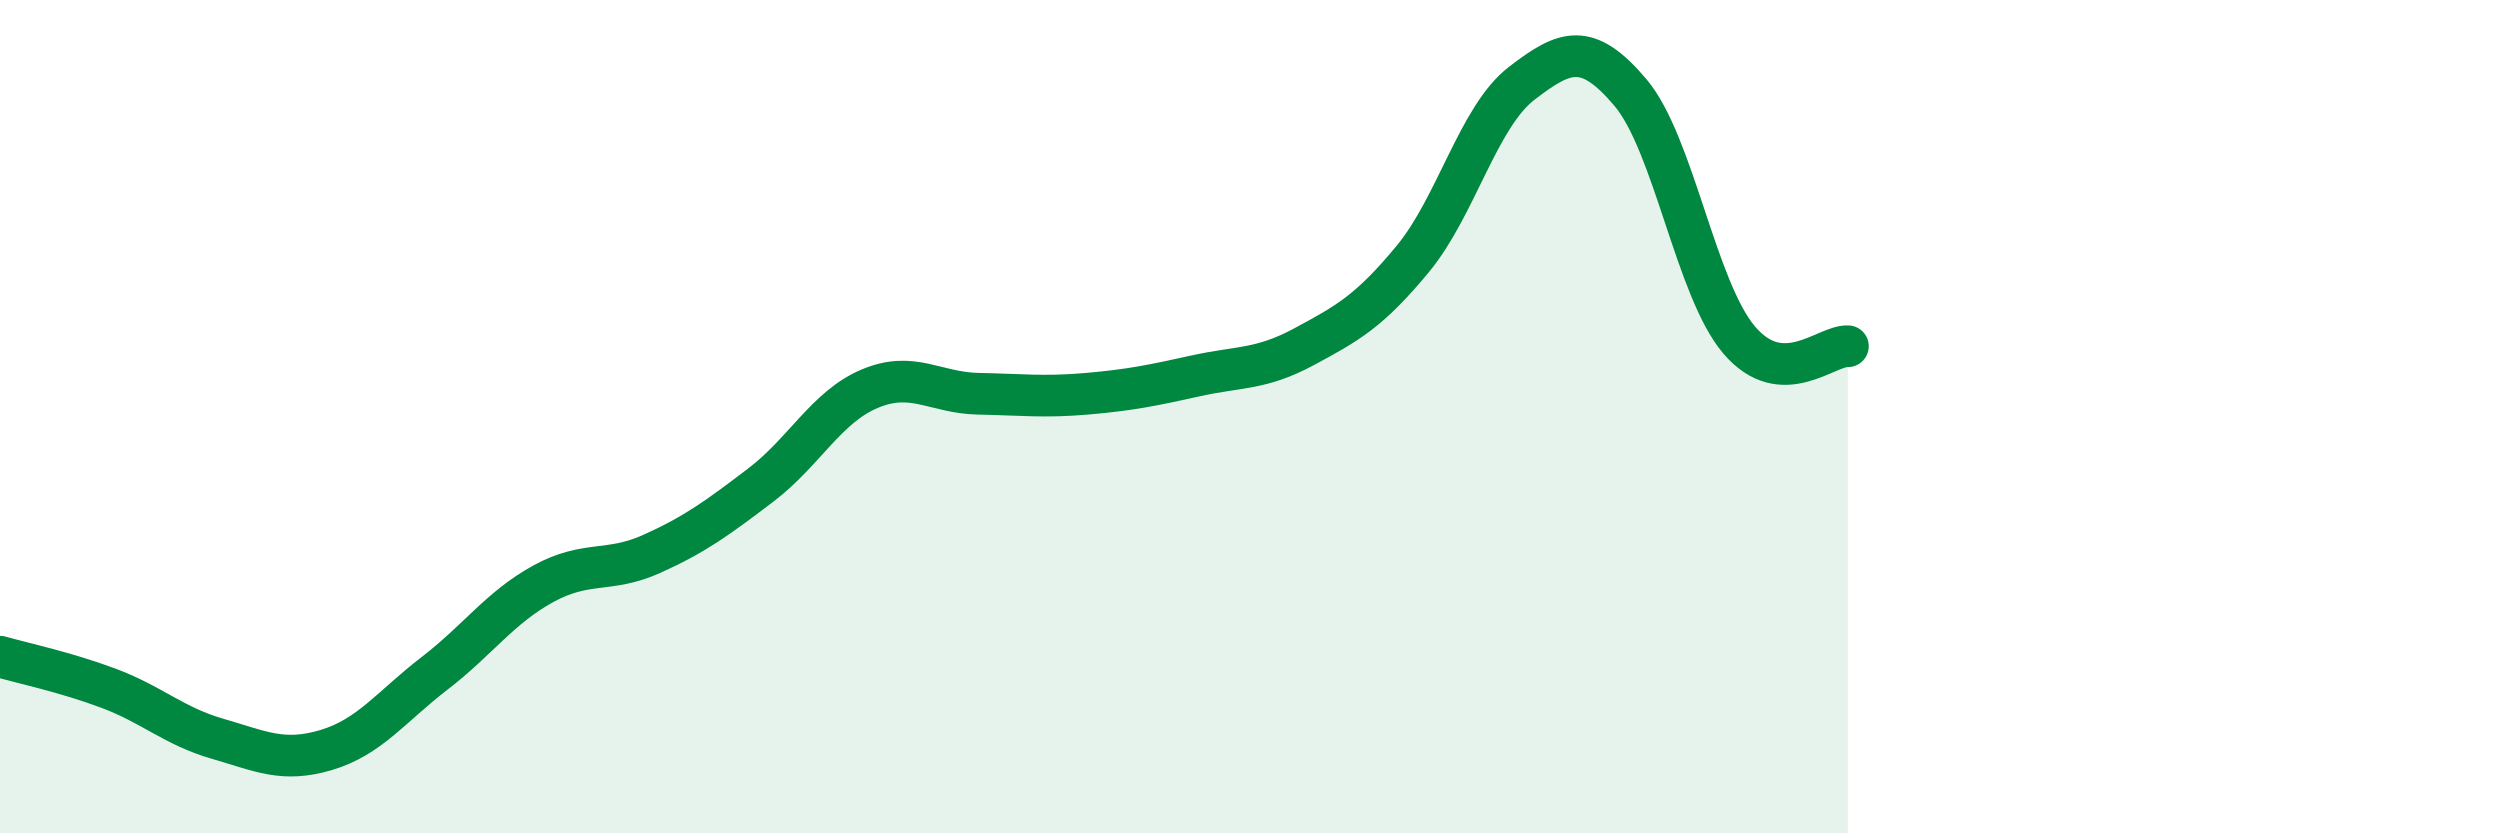
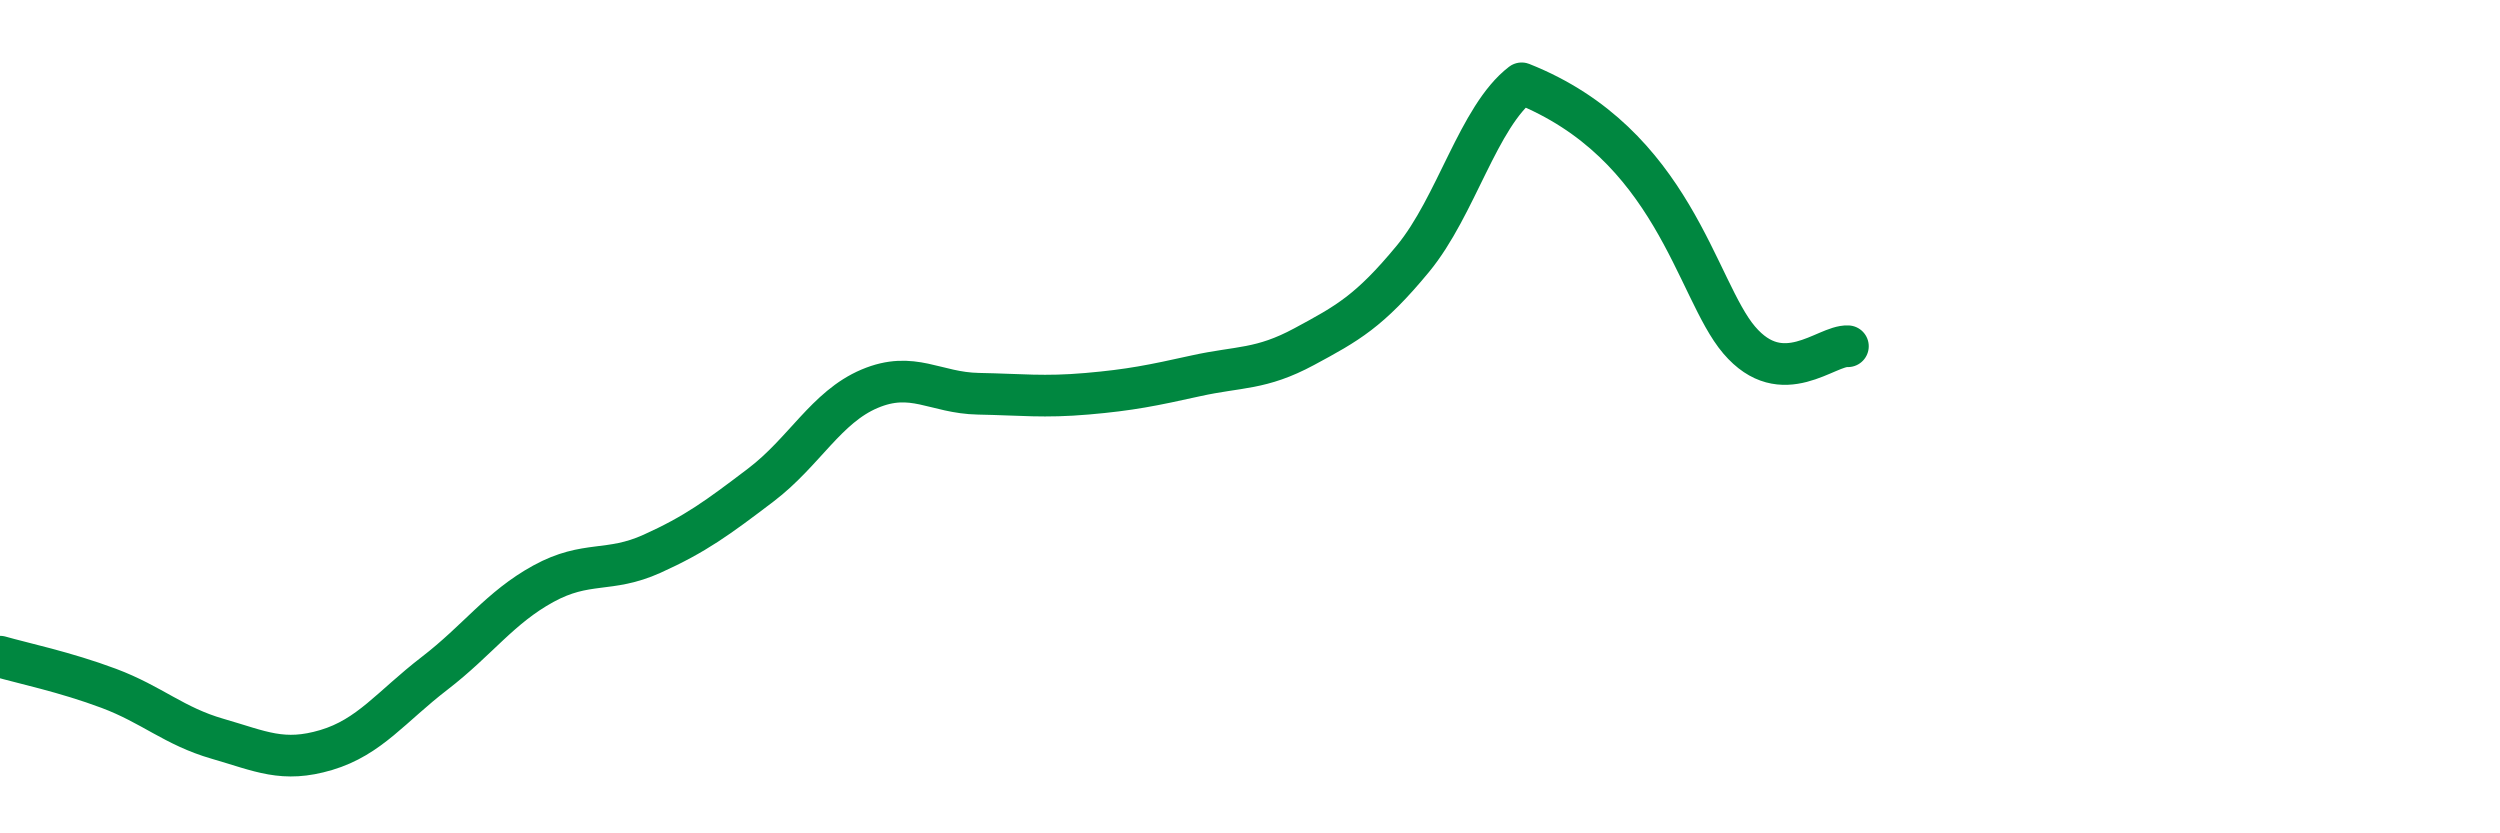
<svg xmlns="http://www.w3.org/2000/svg" width="60" height="20" viewBox="0 0 60 20">
-   <path d="M 0,15.76 C 0.52,15.91 1.57,16.13 2.61,16.52 C 3.65,16.91 4.18,17.43 5.22,17.73 C 6.26,18.03 6.79,18.31 7.83,18 C 8.87,17.69 9.39,16.96 10.43,16.16 C 11.47,15.36 12,14.58 13.04,14.01 C 14.08,13.44 14.61,13.76 15.65,13.29 C 16.69,12.82 17.22,12.43 18.26,11.64 C 19.3,10.85 19.83,9.77 20.87,9.33 C 21.91,8.89 22.44,9.43 23.48,9.45 C 24.52,9.47 25.05,9.54 26.09,9.45 C 27.13,9.36 27.66,9.25 28.7,9.02 C 29.74,8.79 30.26,8.88 31.3,8.32 C 32.34,7.76 32.87,7.47 33.91,6.21 C 34.95,4.95 35.48,2.8 36.52,2 C 37.56,1.2 38.09,0.99 39.13,2.22 C 40.17,3.45 40.7,6.94 41.74,8.16 C 42.78,9.38 43.83,8.28 44.35,8.31L44.35 20L0 20Z" fill="#008740" opacity="0.1" stroke-linecap="round" stroke-linejoin="round" />
-   <path d="M 0,15.76 C 0.52,15.91 1.57,16.13 2.61,16.52 C 3.65,16.91 4.18,17.43 5.22,17.73 C 6.26,18.03 6.79,18.31 7.83,18 C 8.87,17.69 9.39,16.96 10.43,16.16 C 11.47,15.36 12,14.58 13.04,14.01 C 14.08,13.44 14.61,13.76 15.65,13.29 C 16.69,12.82 17.22,12.43 18.26,11.64 C 19.3,10.85 19.83,9.77 20.87,9.33 C 21.91,8.89 22.44,9.43 23.48,9.45 C 24.52,9.47 25.05,9.54 26.09,9.45 C 27.13,9.36 27.66,9.25 28.7,9.02 C 29.74,8.79 30.26,8.88 31.3,8.32 C 32.34,7.76 32.87,7.47 33.91,6.21 C 34.95,4.95 35.48,2.8 36.52,2 C 37.56,1.2 38.09,0.99 39.13,2.22 C 40.17,3.45 40.7,6.94 41.74,8.16 C 42.78,9.38 43.83,8.28 44.35,8.31" stroke="#008740" stroke-width="1" fill="none" stroke-linecap="round" stroke-linejoin="round" />
+   <path d="M 0,15.76 C 0.52,15.91 1.57,16.13 2.61,16.52 C 3.65,16.91 4.18,17.43 5.22,17.73 C 6.26,18.03 6.79,18.31 7.83,18 C 8.87,17.69 9.39,16.96 10.43,16.16 C 11.47,15.36 12,14.58 13.04,14.01 C 14.08,13.44 14.61,13.76 15.65,13.29 C 16.69,12.82 17.22,12.43 18.26,11.64 C 19.3,10.85 19.83,9.77 20.87,9.33 C 21.91,8.89 22.44,9.43 23.48,9.45 C 24.52,9.47 25.05,9.54 26.09,9.45 C 27.13,9.36 27.66,9.25 28.7,9.02 C 29.74,8.79 30.26,8.88 31.3,8.32 C 32.34,7.76 32.87,7.47 33.91,6.21 C 34.95,4.95 35.48,2.8 36.52,2 C 40.17,3.45 40.7,6.94 41.74,8.16 C 42.78,9.38 43.83,8.28 44.35,8.31" stroke="#008740" stroke-width="1" fill="none" stroke-linecap="round" stroke-linejoin="round" />
</svg>